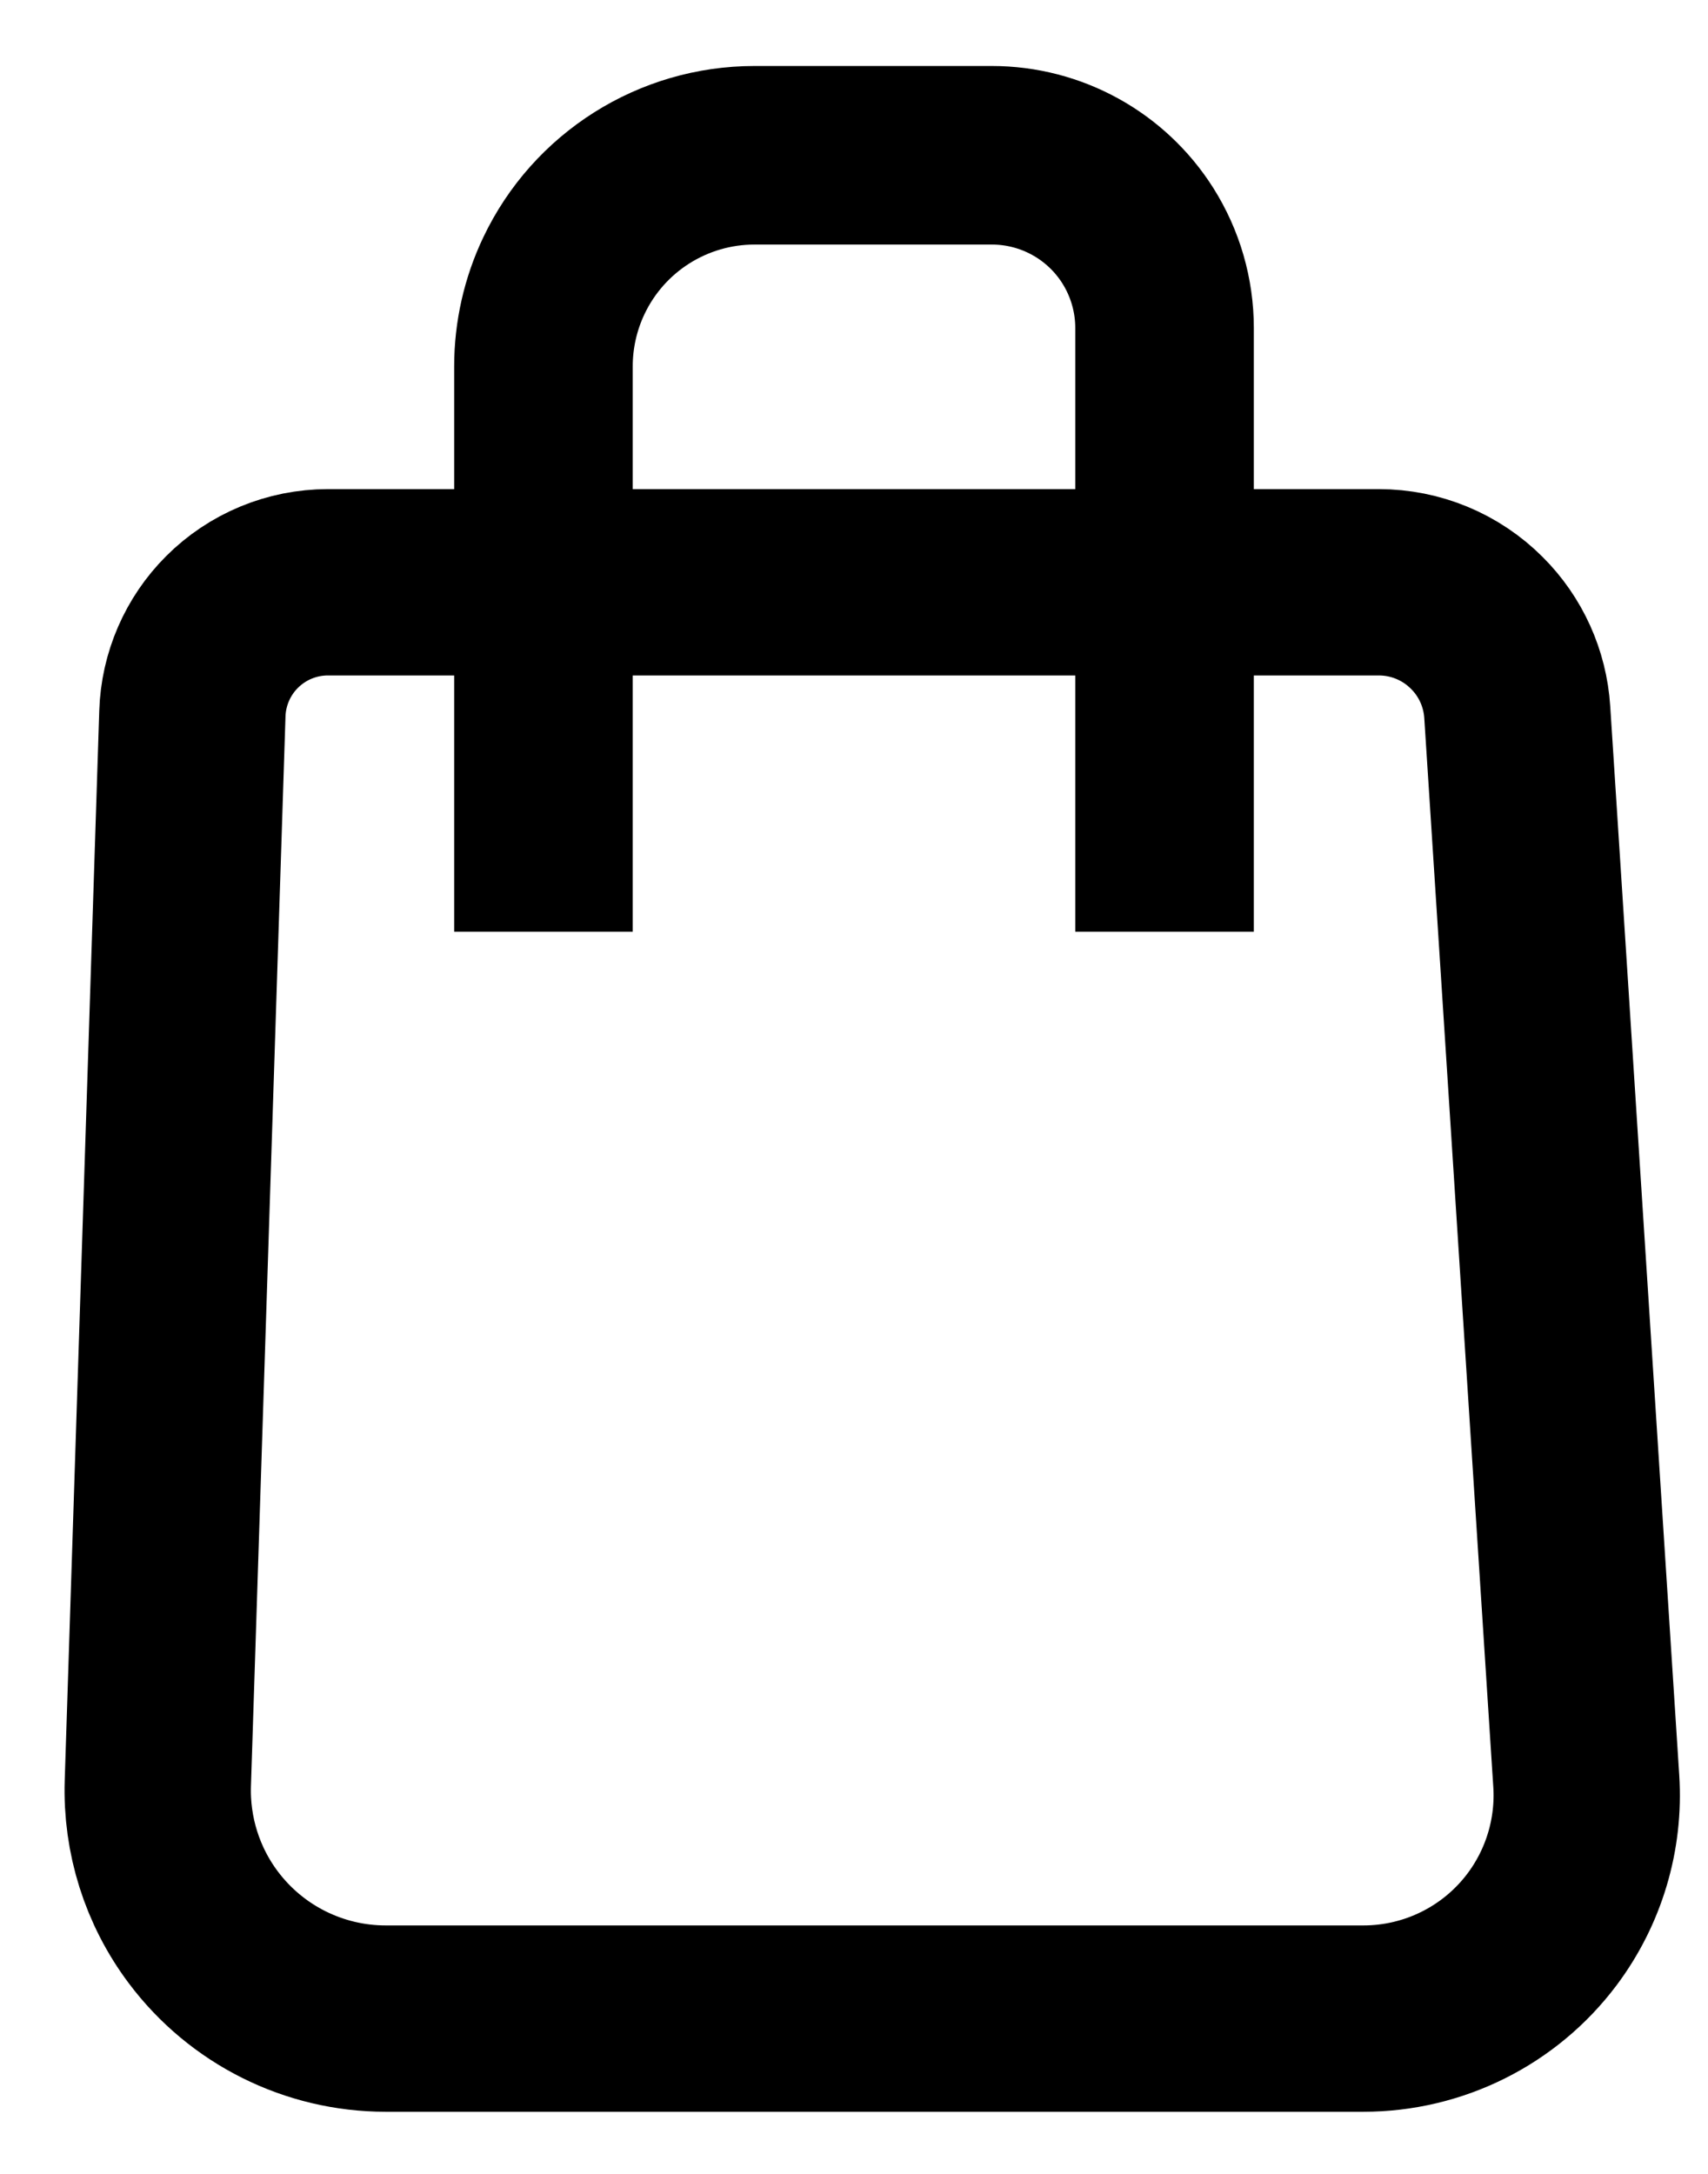
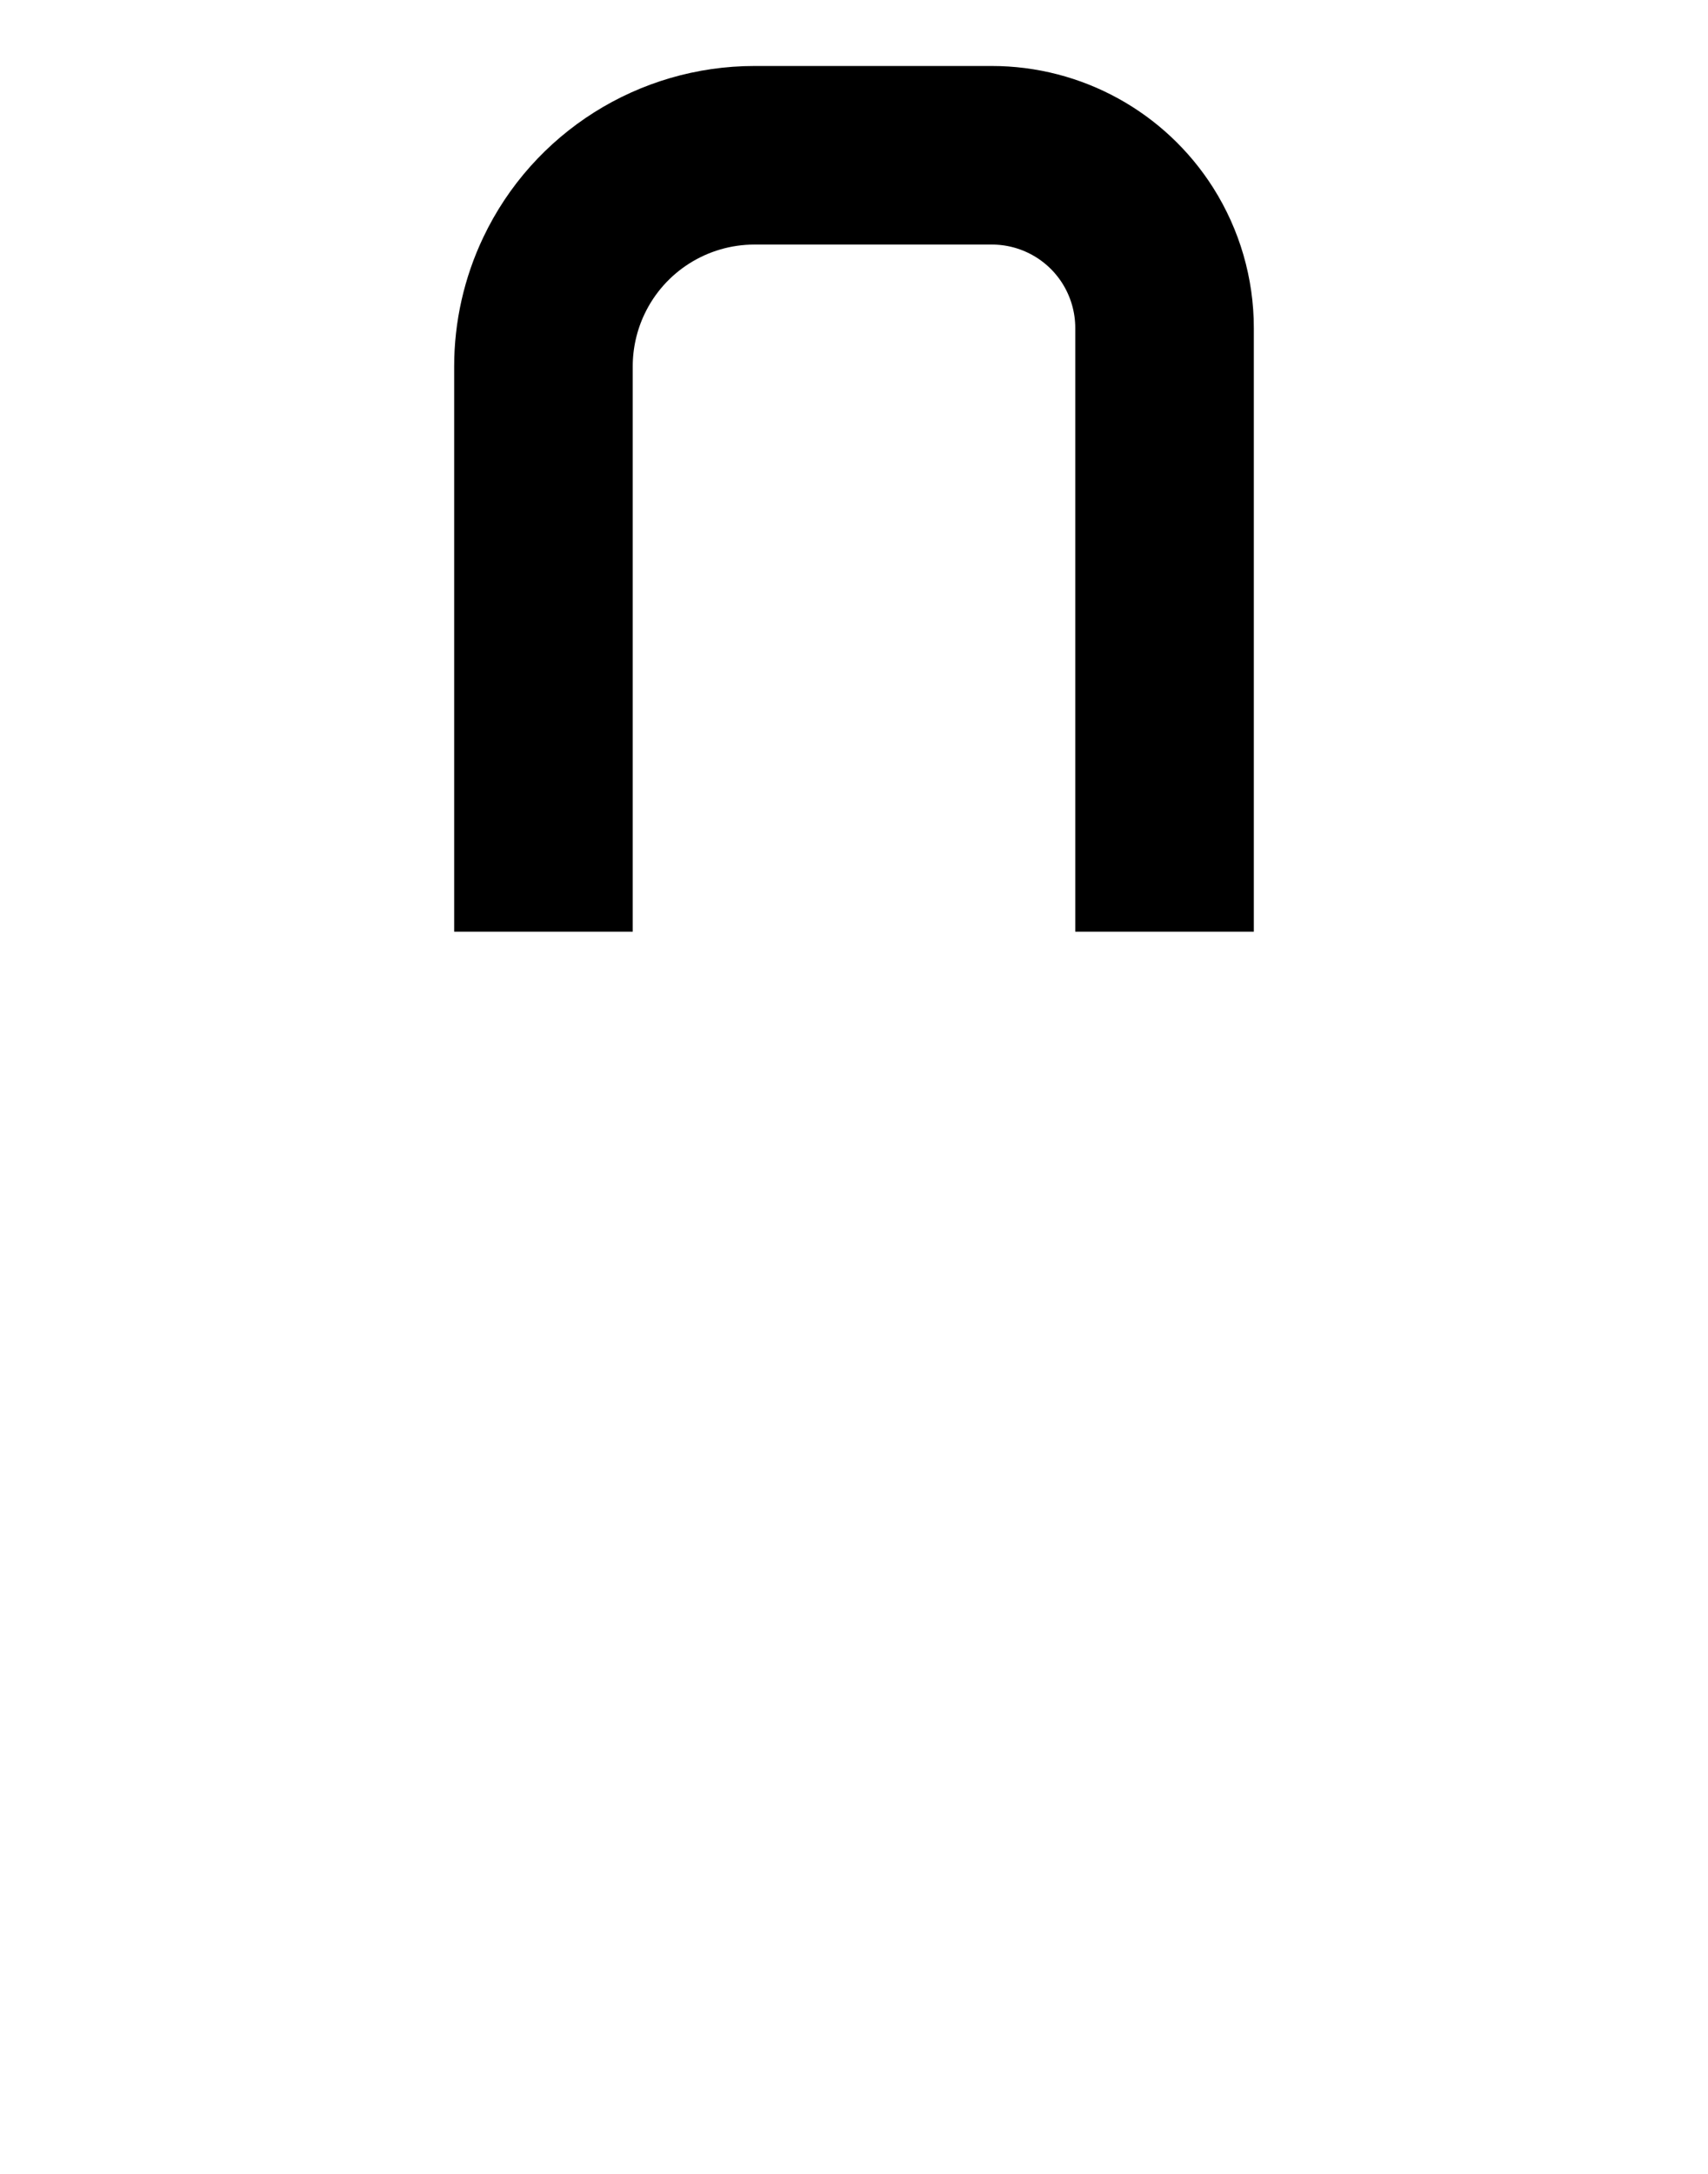
<svg xmlns="http://www.w3.org/2000/svg" width="22" height="28" viewBox="0 0 22 28" fill="none">
  <path d="M7 12V4.718C7 4.315 7.09 3.916 7.263 3.552V3.552C7.713 2.604 8.669 2 9.718 2H12.776C13.538 2 14.247 2.39 14.655 3.034V3.034C14.88 3.39 15 3.803 15 4.224V12" stroke="black" stroke-width="2.3" />
-   <path d="M17.76 7.5H4.223C3.76 7.5 3.316 7.684 2.988 8.012C2.675 8.325 2.492 8.747 2.478 9.19L2.033 22.969C2.012 23.636 2.218 24.291 2.619 24.825C3.174 25.565 4.044 26 4.968 26H17.562C18.467 26 19.32 25.574 19.863 24.85C20.274 24.301 20.476 23.624 20.432 22.94L19.543 9.172C19.515 8.739 19.331 8.331 19.023 8.024C18.688 7.688 18.234 7.5 17.76 7.5Z" stroke="black" stroke-width="2.4" />
</svg>